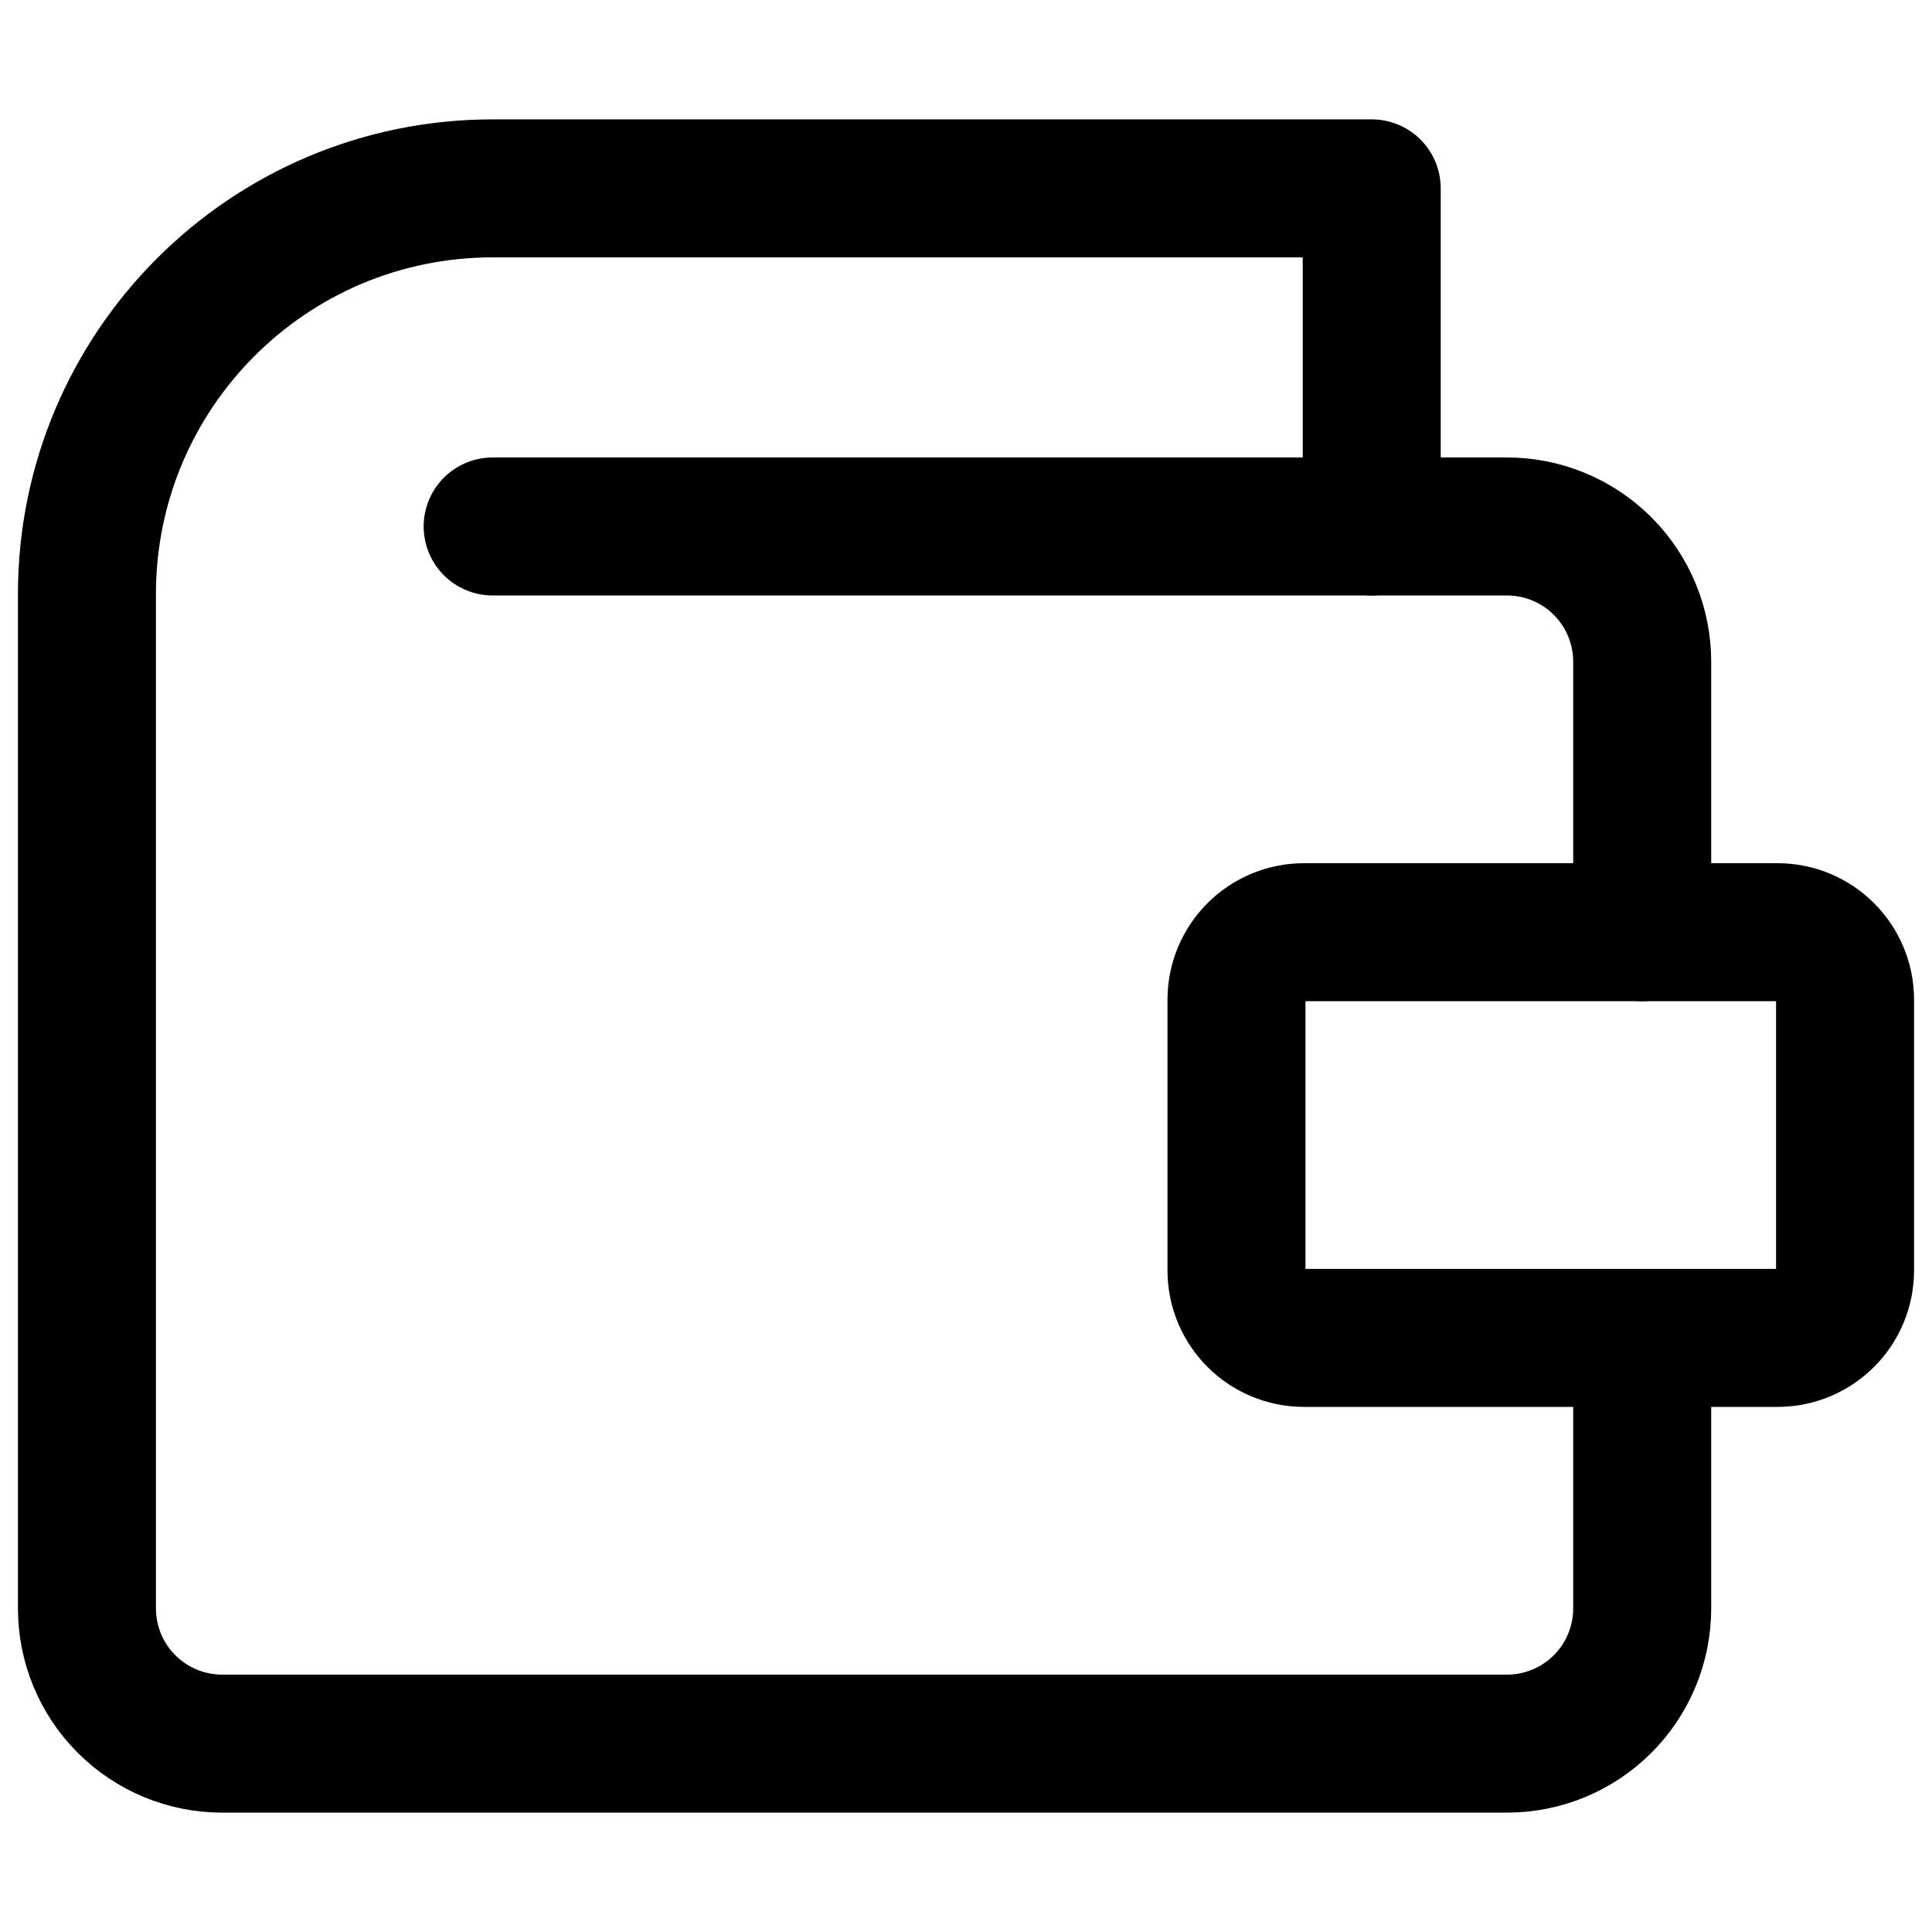
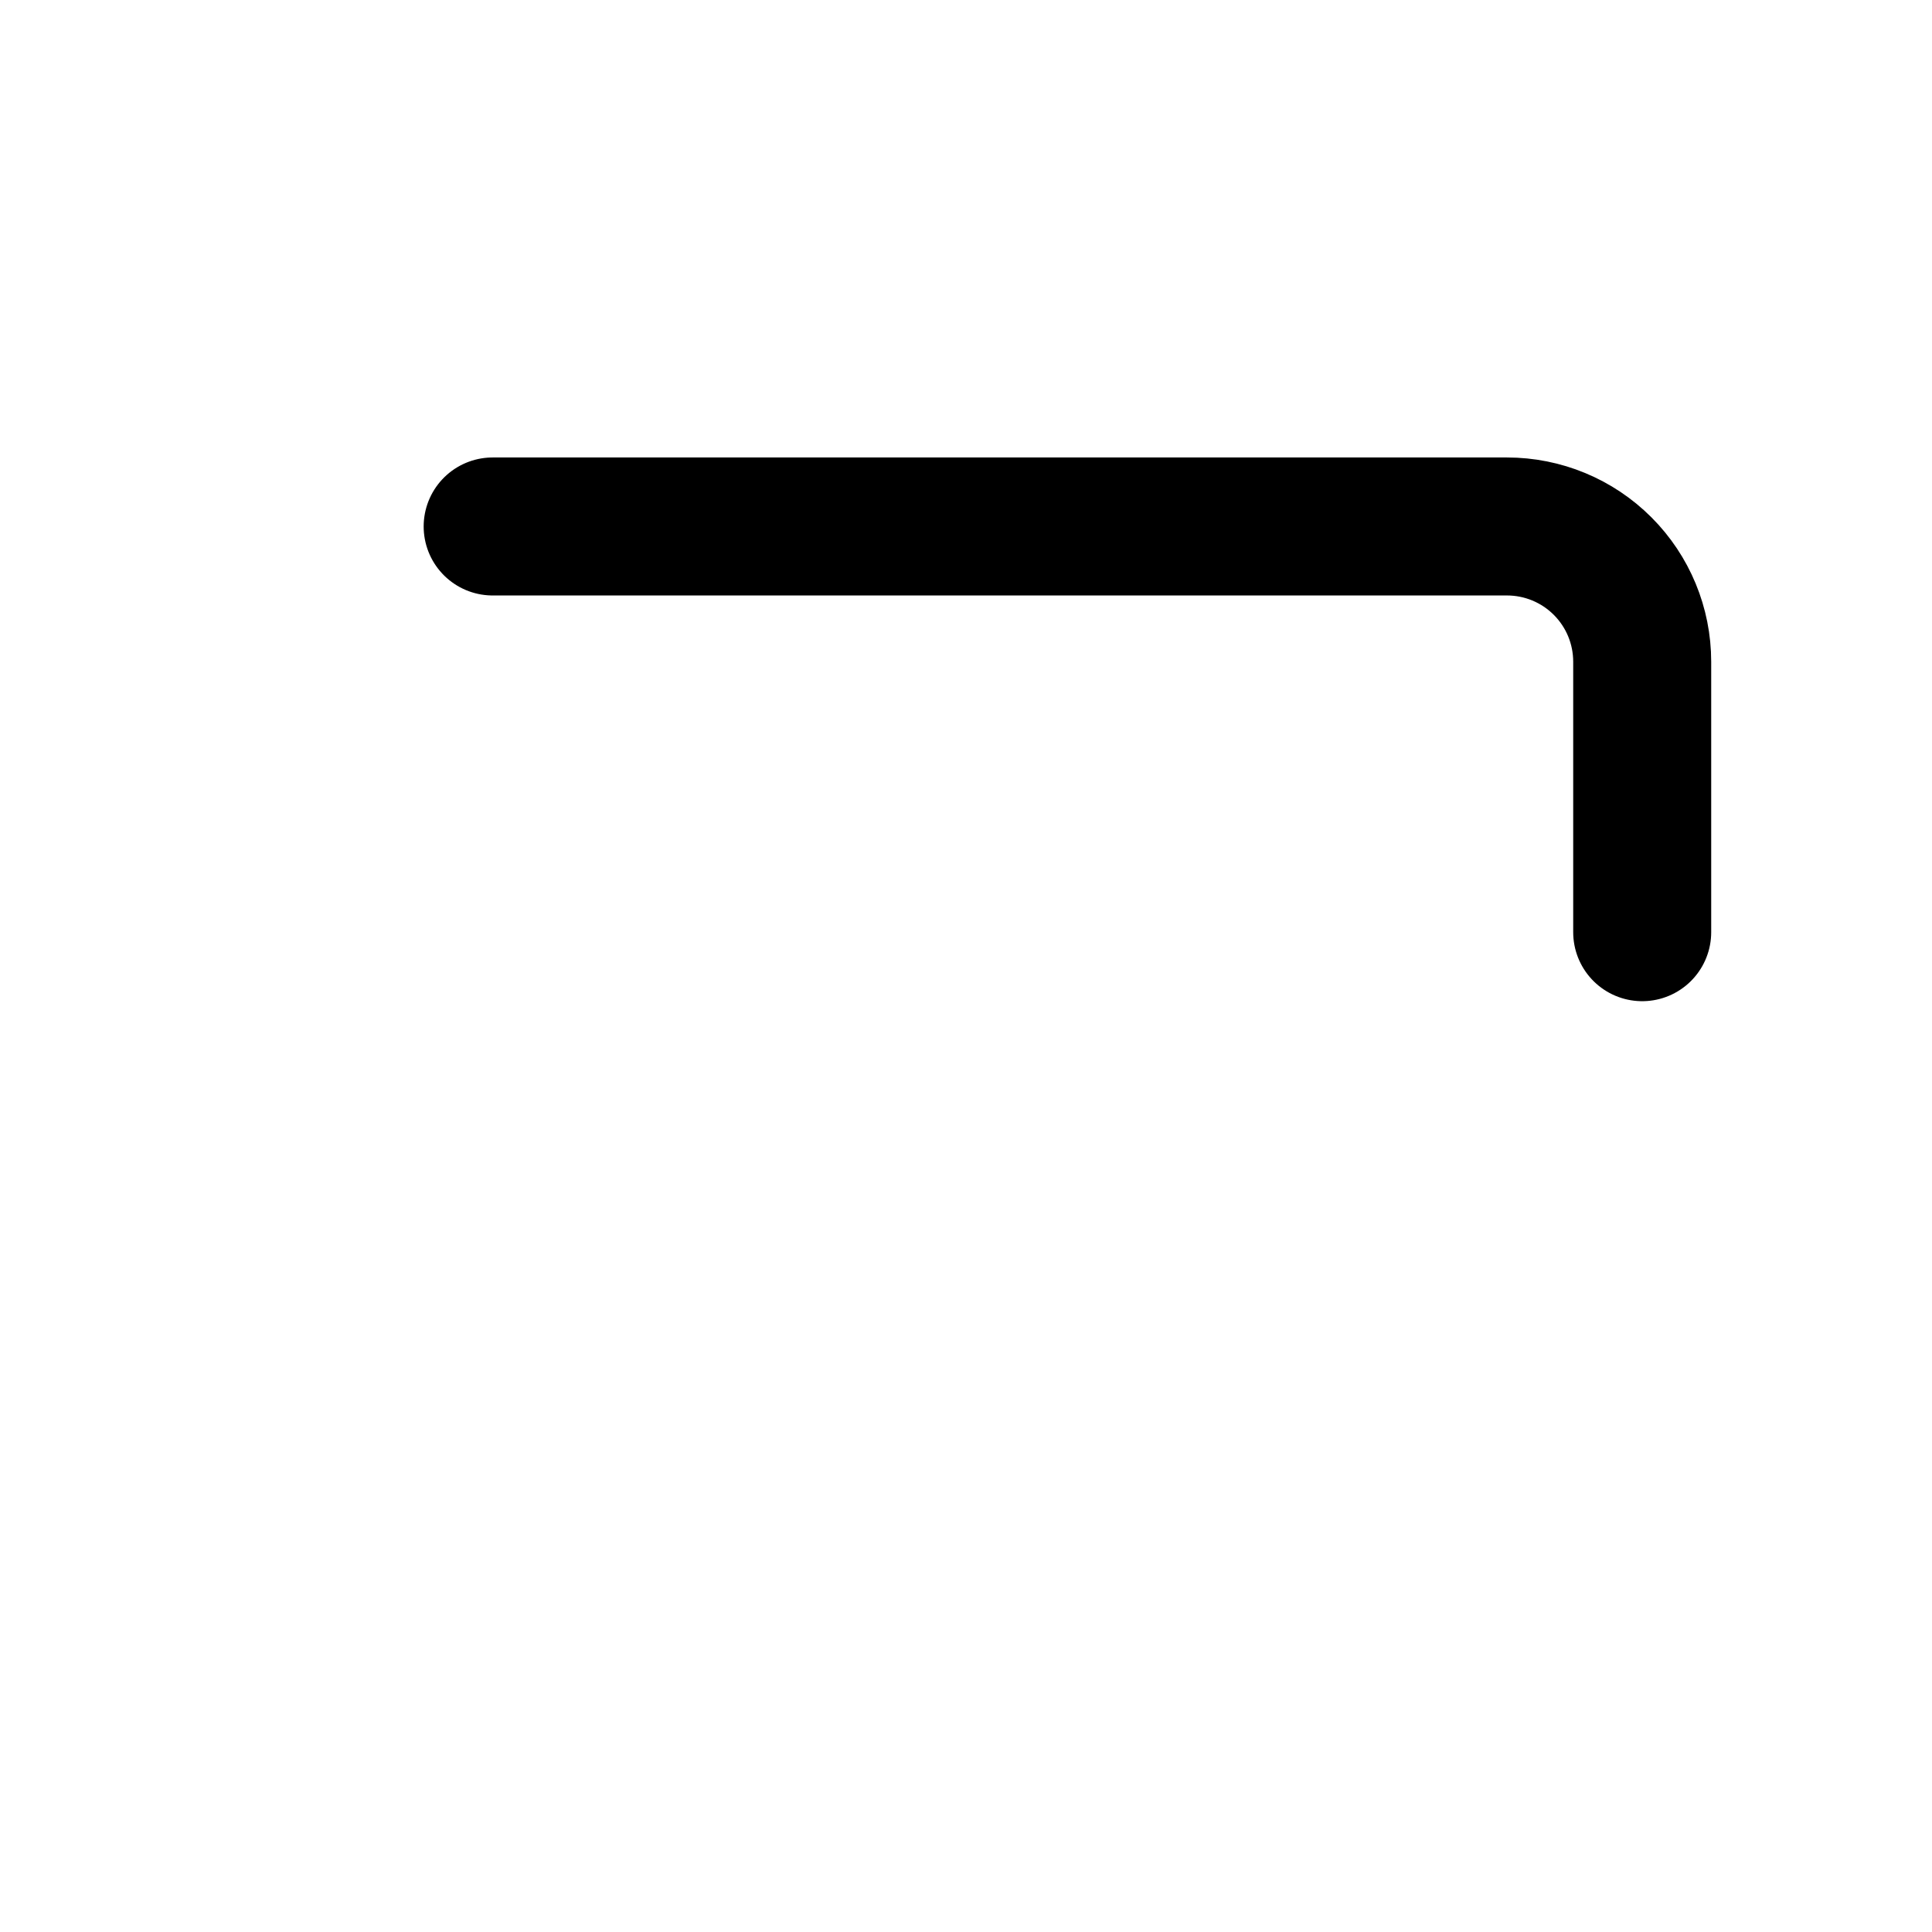
<svg xmlns="http://www.w3.org/2000/svg" fill="none" viewBox="0 0 14 14" id="Wallet--Streamline-Core">
  <desc>Wallet Streamline Icon: https://streamlinehq.com</desc>
  <g id="wallet--money-payment-finance-wallet">
-     <path id="Vector" stroke="#000000" stroke-linecap="round" stroke-linejoin="round" d="M11.9 9.695V11.655C11.9 11.915 11.797 12.164 11.613 12.348S11.18 12.635 10.92 12.635H1.61C1.35 12.635 1.101 12.532 0.917 12.348C0.733 12.164 0.63 11.915 0.63 11.655V4.305C0.63 2.681 1.946 1.365 3.57 1.365H9.94V3.815" stroke-width="1" />
-     <path id="Vector_2" stroke="#000000" stroke-linecap="round" stroke-linejoin="round" d="M12.88 6.755H9.45C9.179 6.755 8.96 6.974 8.96 7.245V9.205C8.96 9.476 9.179 9.695 9.45 9.695H12.88C13.151 9.695 13.37 9.476 13.37 9.205V7.245C13.37 6.974 13.151 6.755 12.88 6.755Z" stroke-width="1" />
    <path id="Vector_3" stroke="#000000" stroke-linecap="round" stroke-linejoin="round" d="M11.9 6.755V4.795C11.9 4.535 11.797 4.286 11.613 4.102C11.429 3.918 11.18 3.815 10.92 3.815H3.57" stroke-width="1" />
  </g>
</svg>